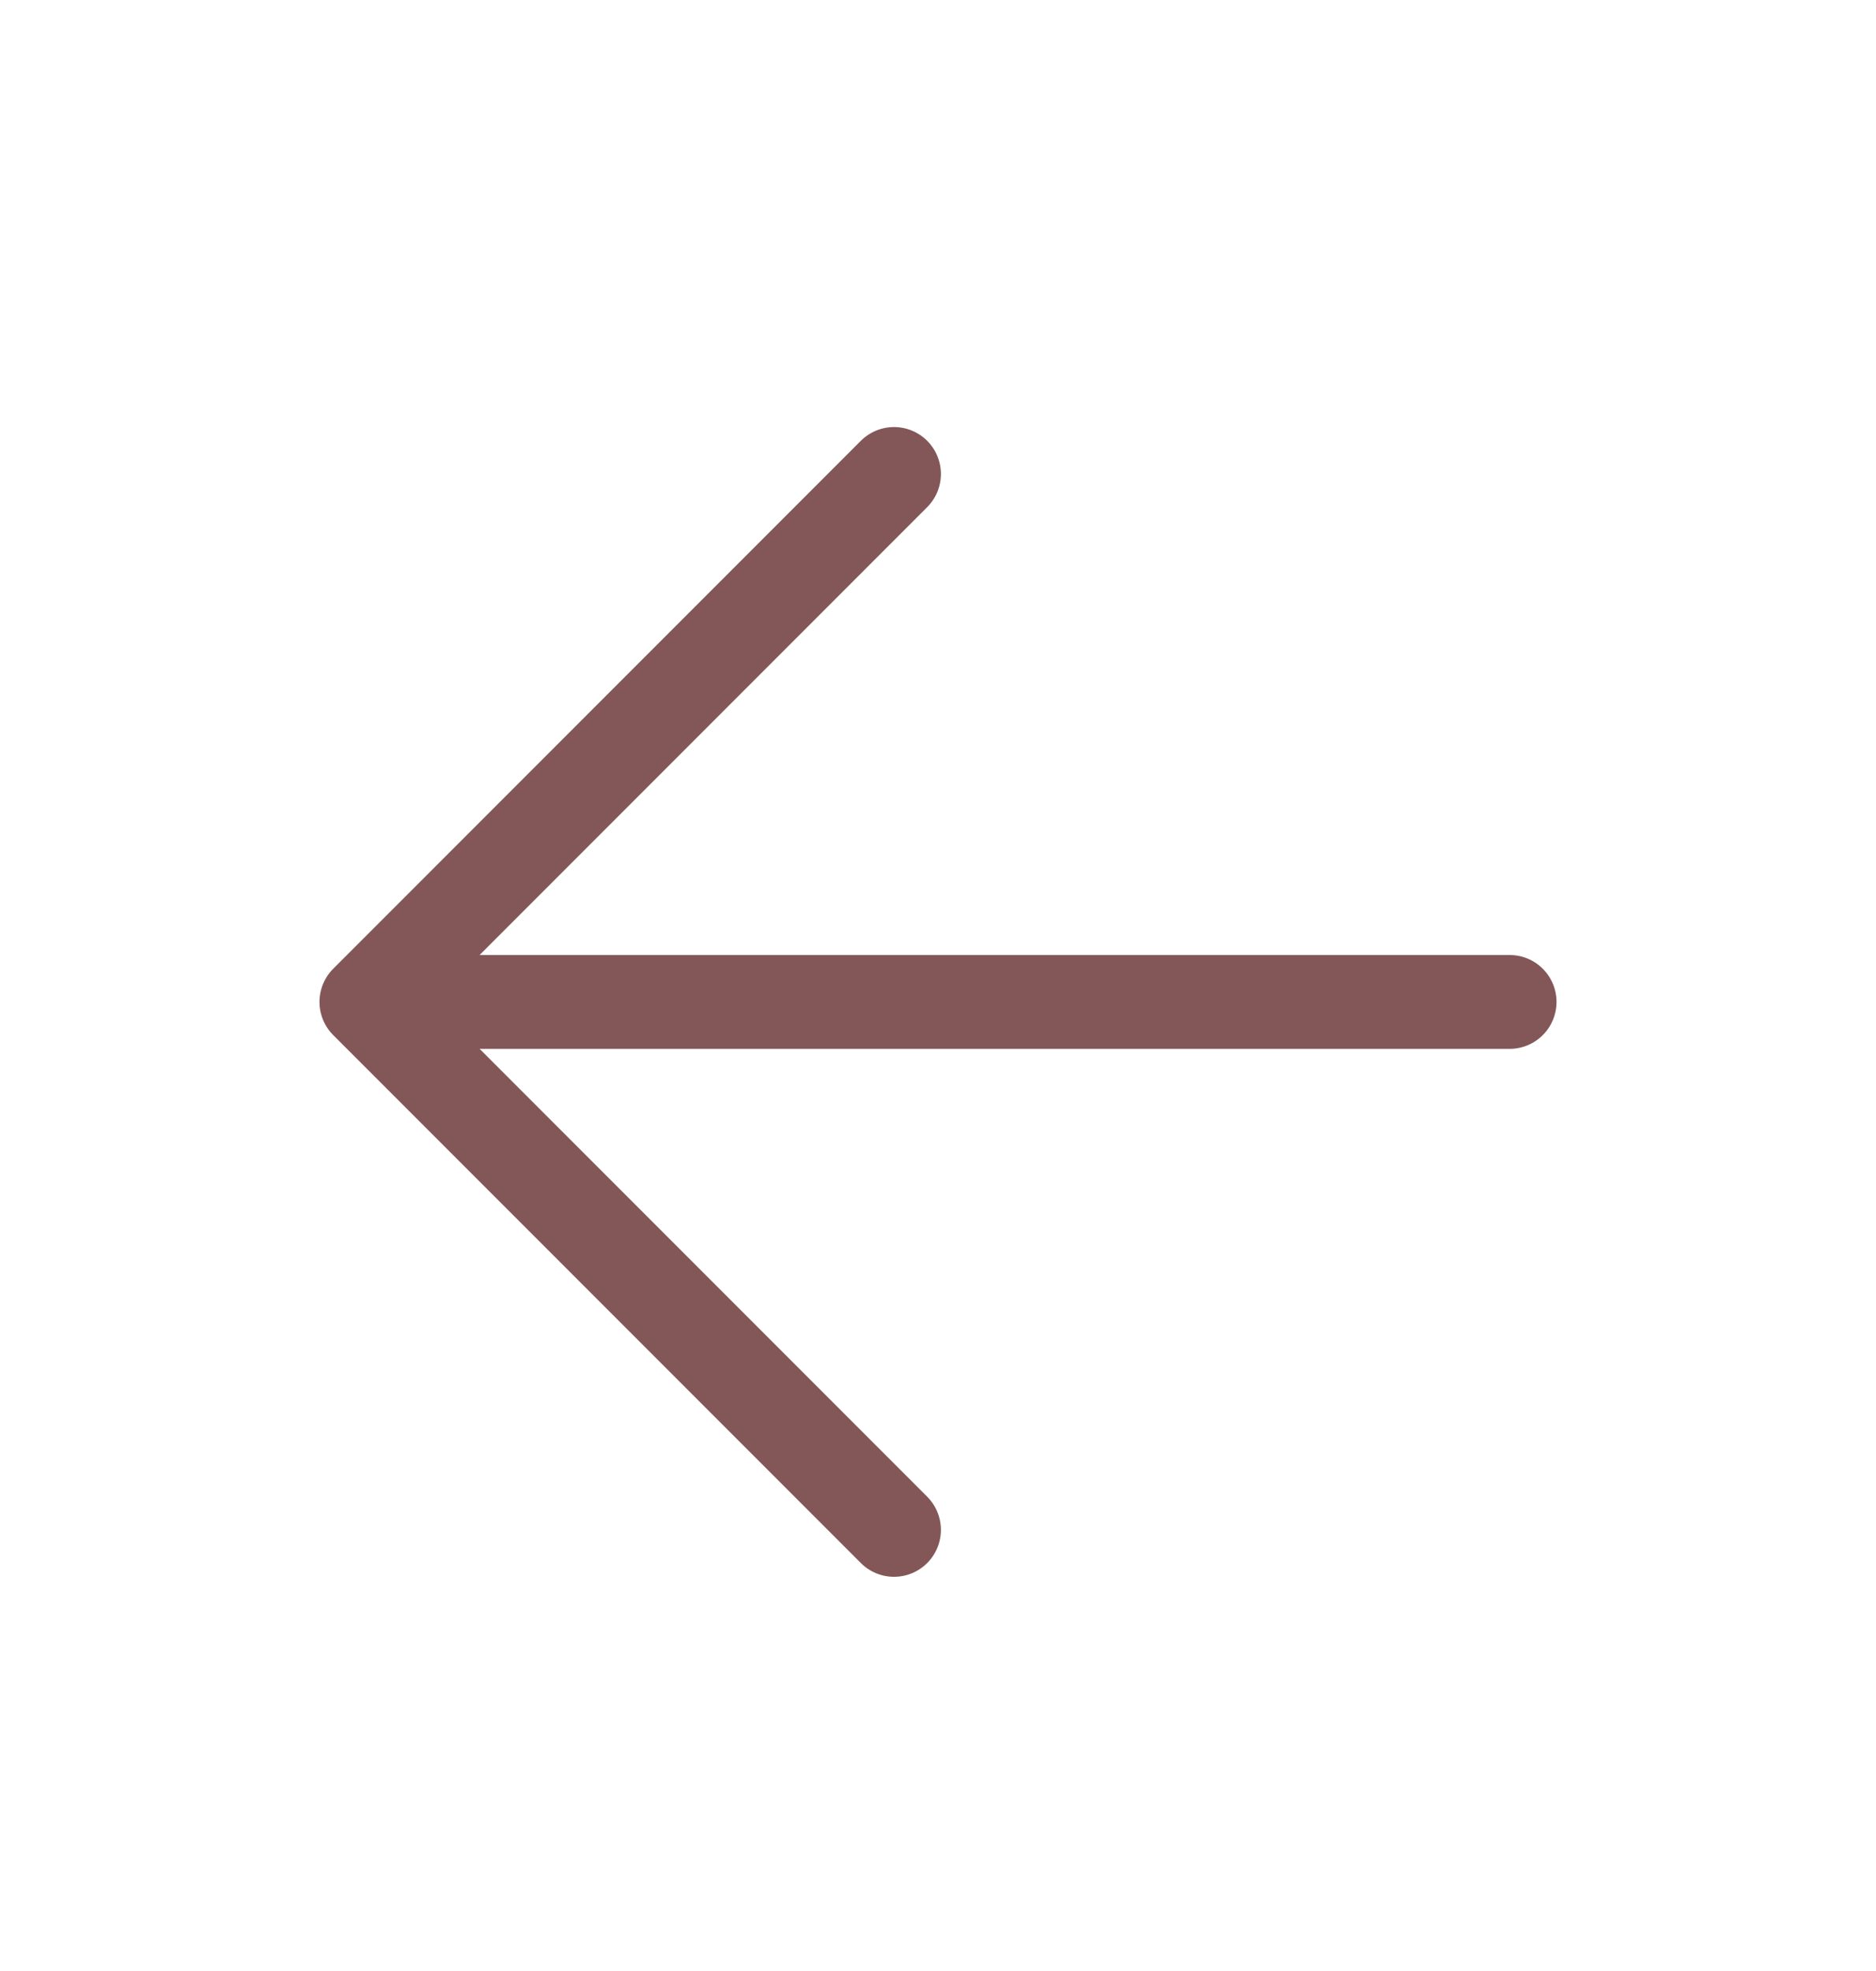
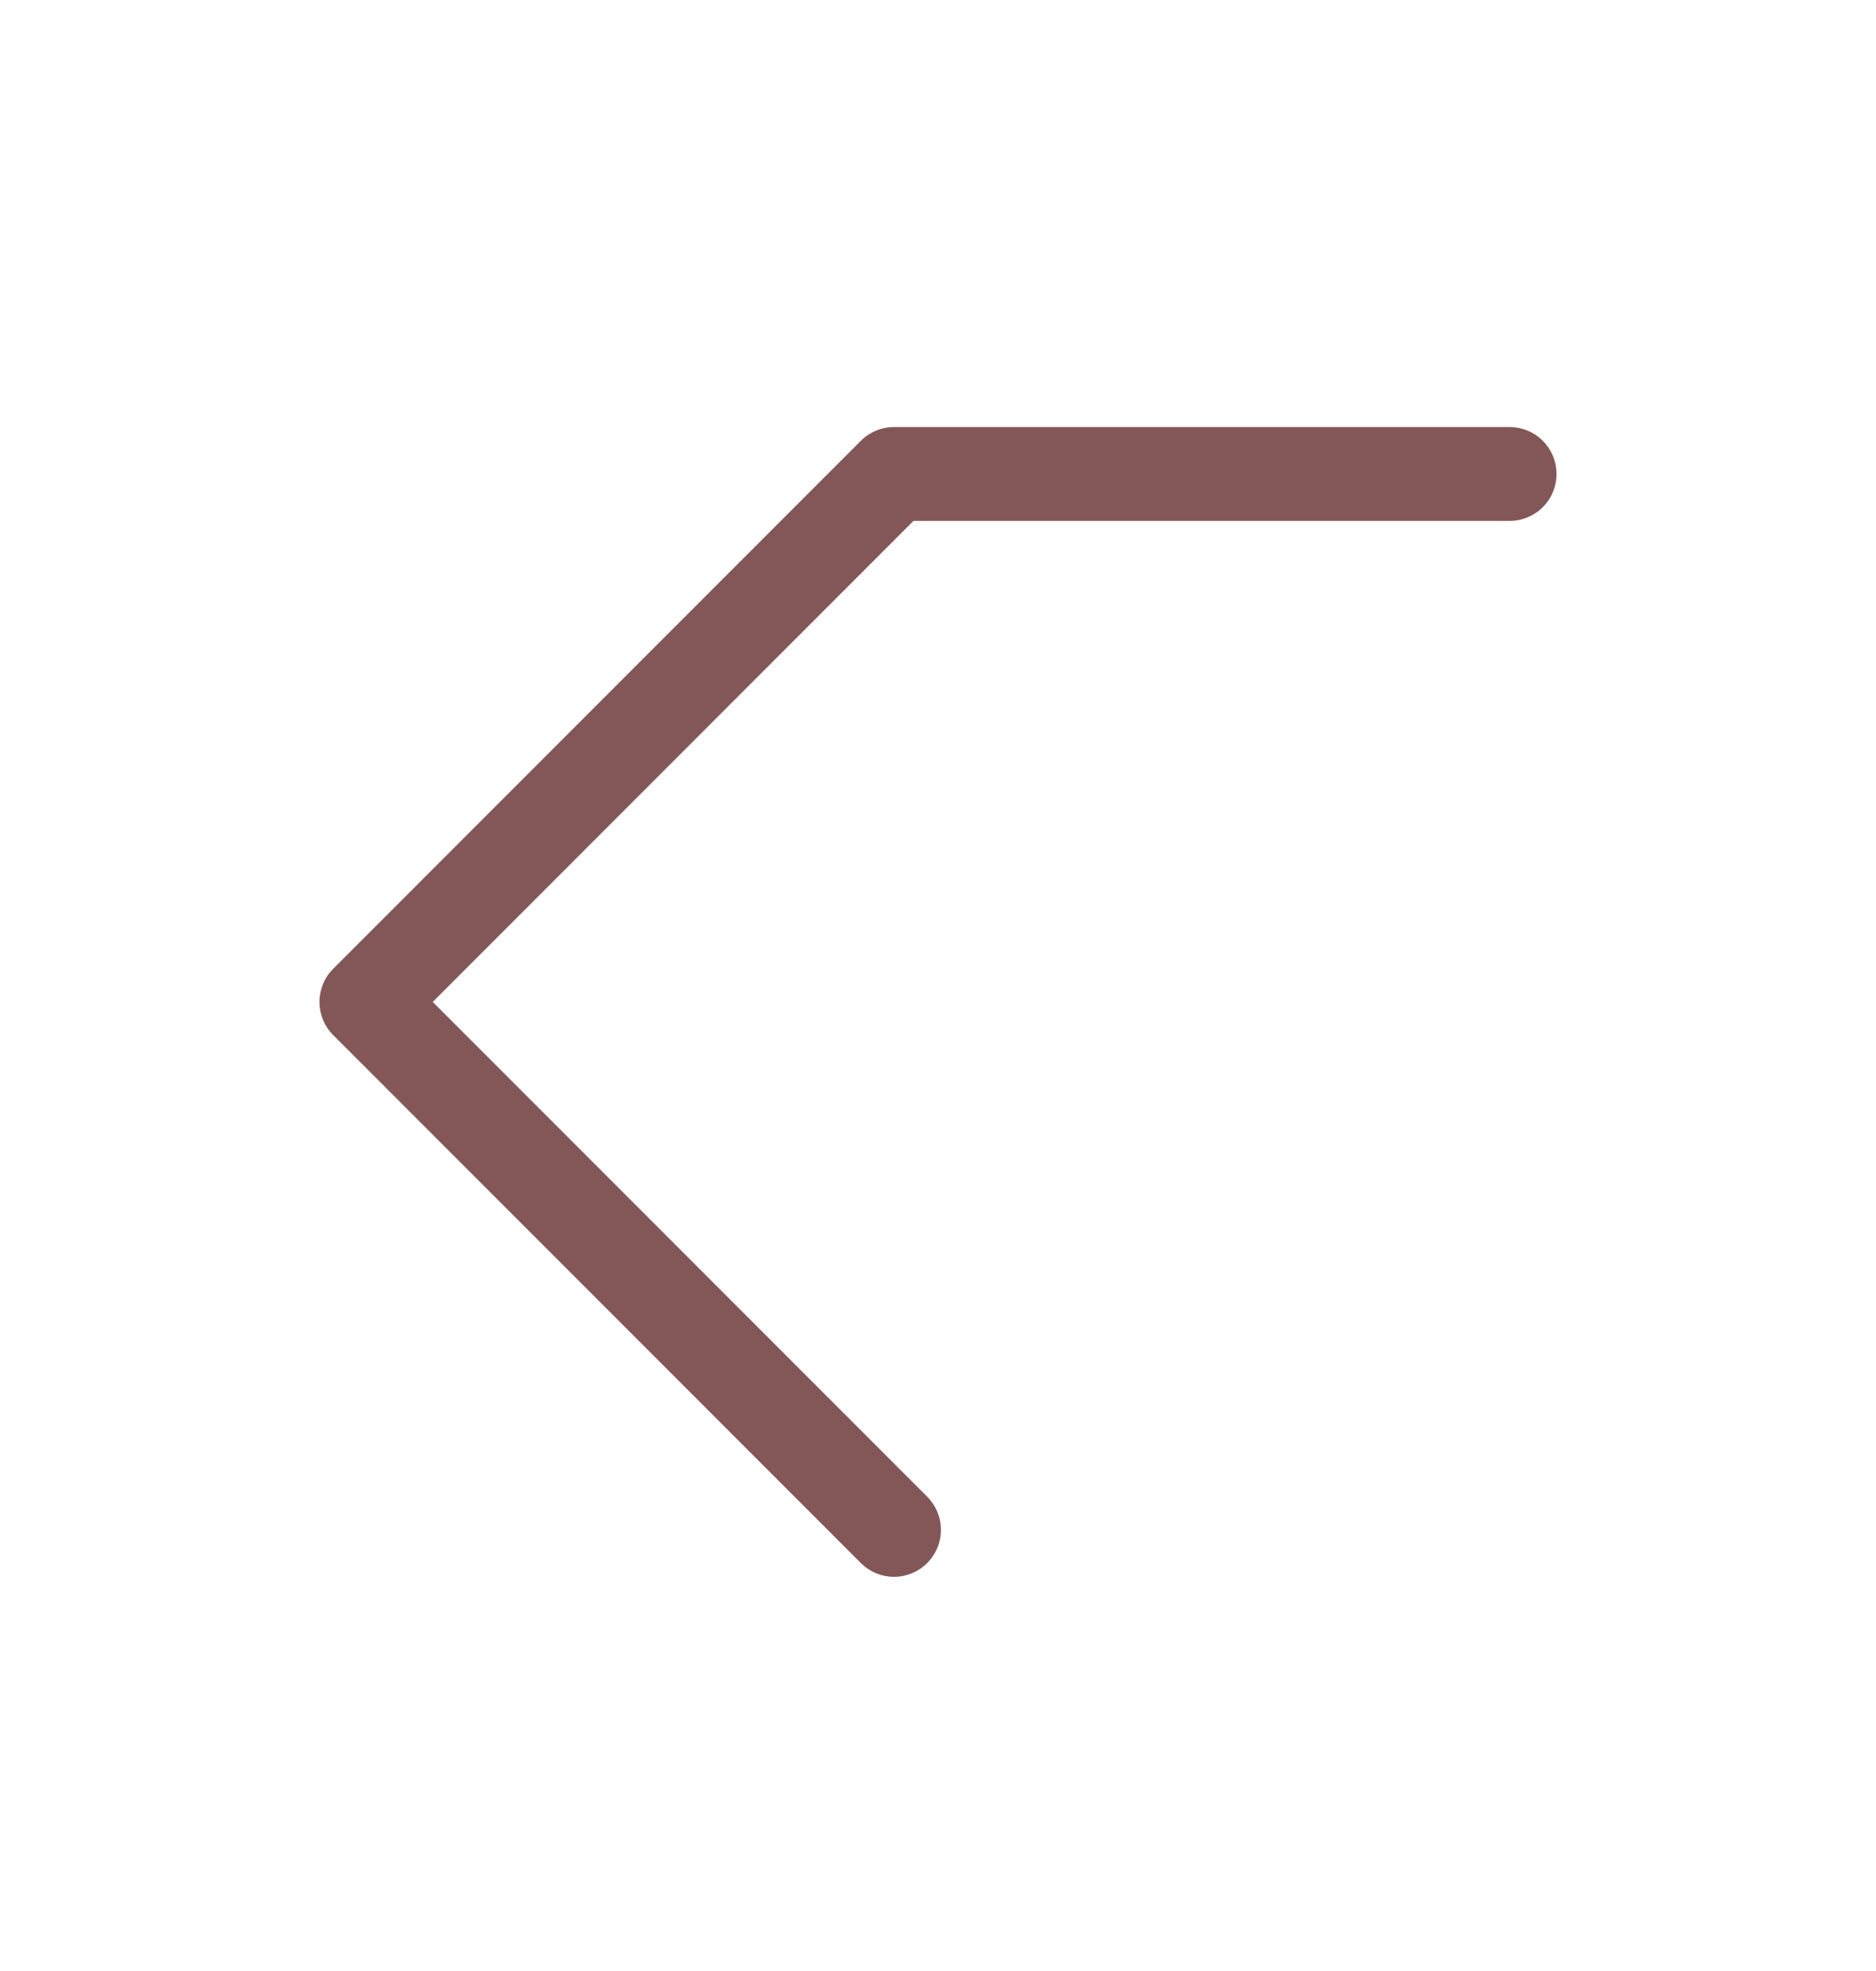
<svg xmlns="http://www.w3.org/2000/svg" width="20" height="21" viewBox="0 0 20 21" fill="none">
-   <path d="M9.531 16.3L3.906 10.675L9.531 5.05M4.688 10.675H16.094" stroke="#835758" stroke-linecap="round" stroke-linejoin="round" />
+   <path d="M9.531 16.3L3.906 10.675L9.531 5.05H16.094" stroke="#835758" stroke-linecap="round" stroke-linejoin="round" />
</svg>